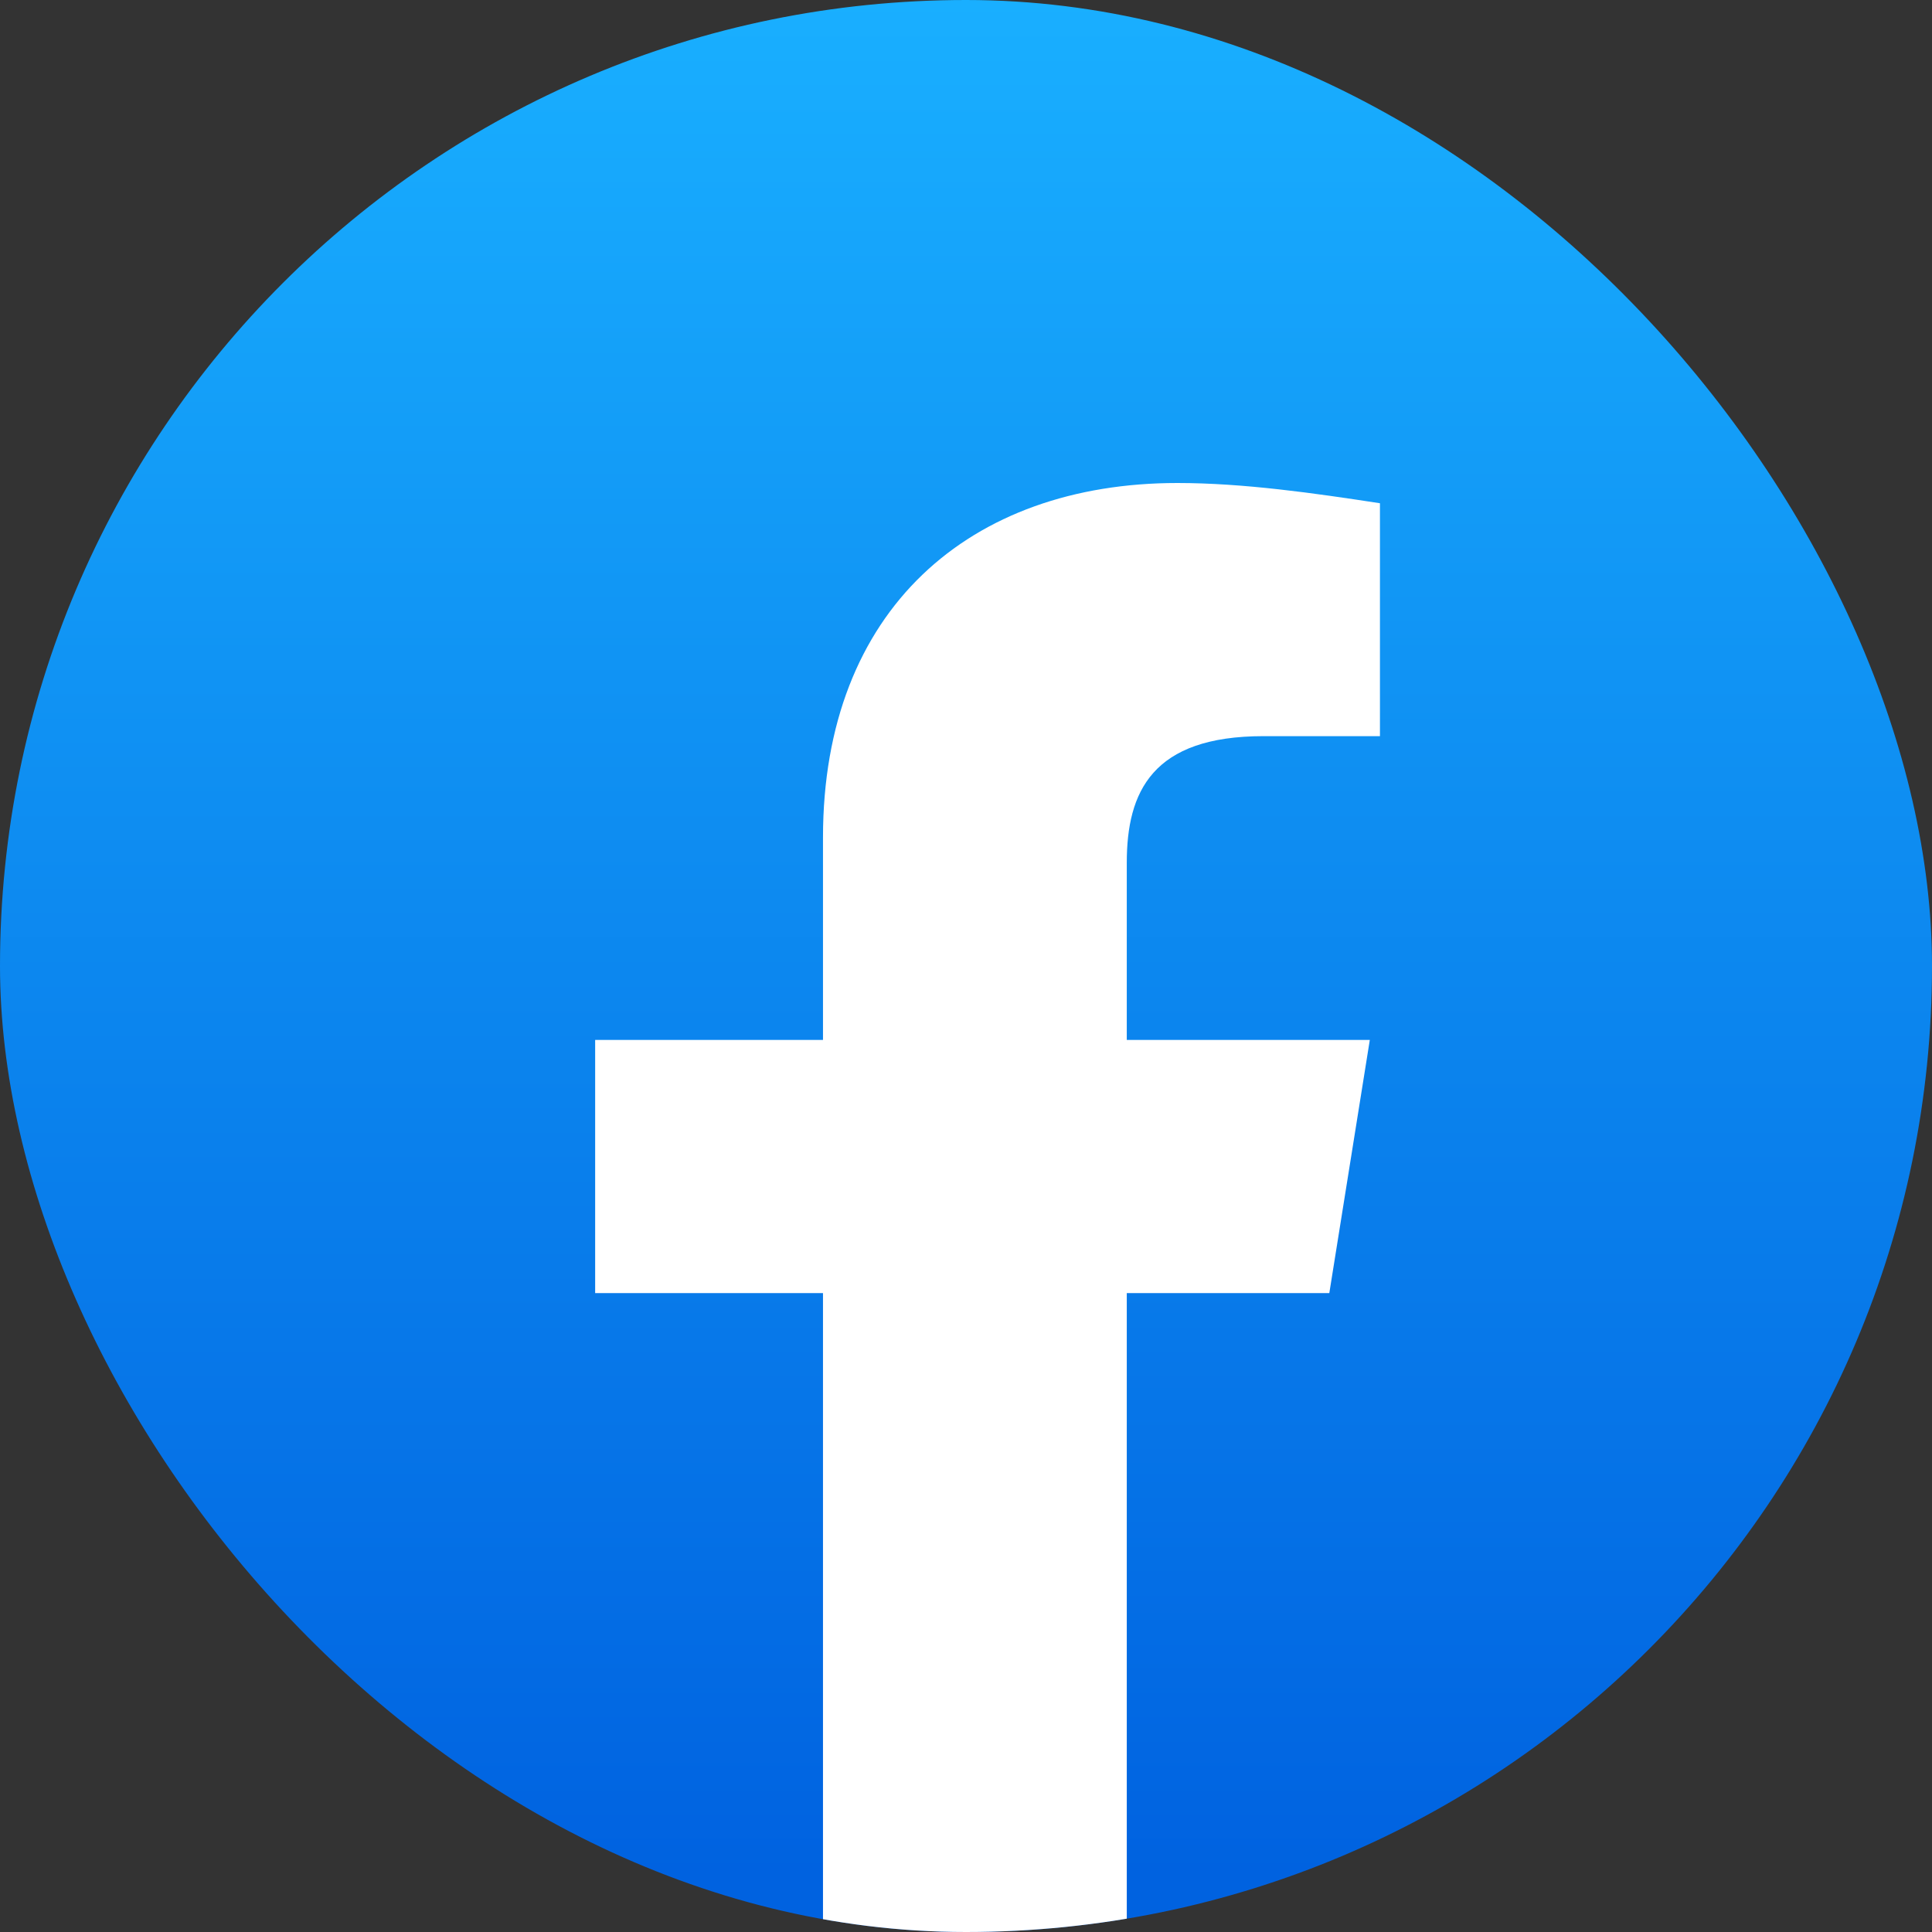
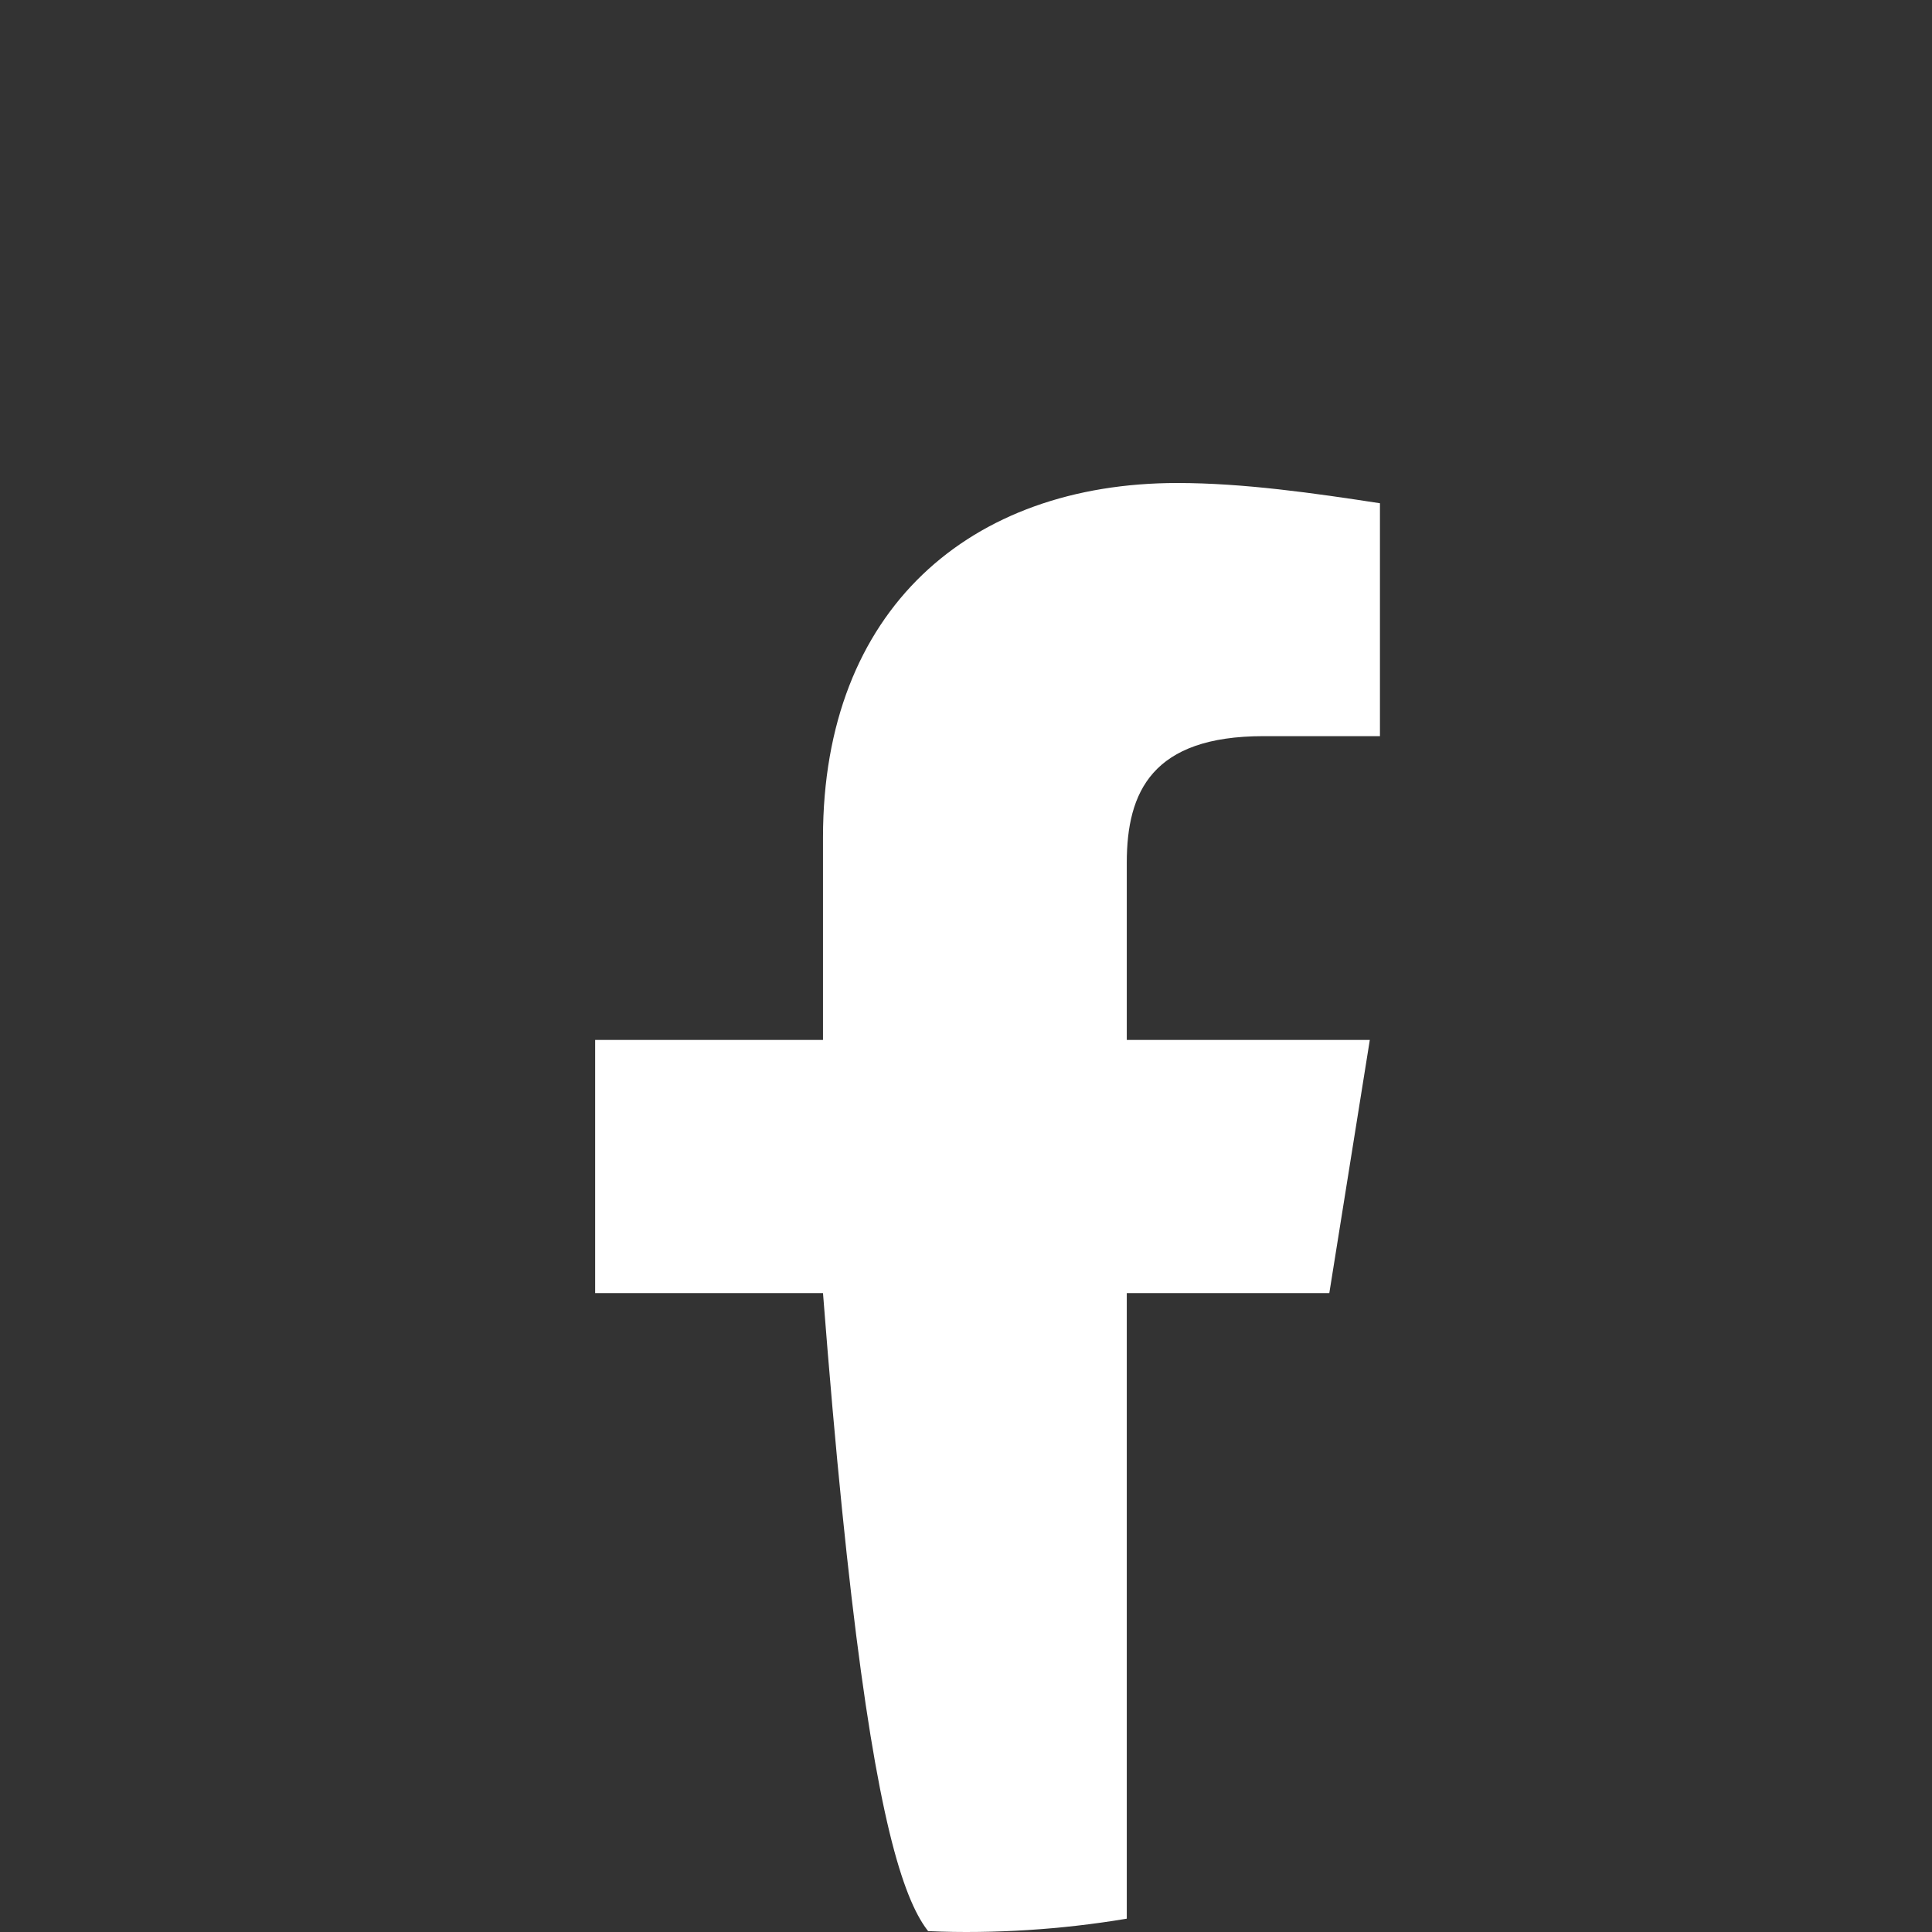
<svg xmlns="http://www.w3.org/2000/svg" width="100" height="100" viewBox="0 0 100 100" fill="none">
  <rect x="0" y="0" width="100" height="100" fill="#333333" stroke="none" />
  <g clip-path="url(#clip0_1_49)">
-     <rect width="100" height="100" rx="50" fill="url(#paint0_linear_1_49)" />
-     <path d="M68.805 66.931L70.901 53.828H58.322V44.655C58.322 40.986 59.633 38.103 65.398 38.103H71.426V26.048C68.019 25.524 64.35 25 60.943 25C50.198 25 42.598 31.552 42.598 43.345V53.828H30.805V66.931H42.598V100.214C45.219 100.738 47.84 101 50.46 101C53.081 101 55.702 100.738 58.322 100.214V66.931H68.805Z" fill="url(#paint1_linear_1_49)" />
+     <path d="M68.805 66.931L70.901 53.828H58.322V44.655C58.322 40.986 59.633 38.103 65.398 38.103H71.426V26.048C68.019 25.524 64.35 25 60.943 25C50.198 25 42.598 31.552 42.598 43.345V53.828H30.805V66.931H42.598C45.219 100.738 47.84 101 50.46 101C53.081 101 55.702 100.738 58.322 100.214V66.931H68.805Z" fill="url(#paint1_linear_1_49)" />
  </g>
  <defs>
    <linearGradient id="paint0_linear_1_49" x1="50" y1="97.078" x2="50" y2="0" gradientUnits="userSpaceOnUse">
      <stop stop-color="#0062E0" />
      <stop offset="1" stop-color="#19AFFF" />
    </linearGradient>
    <linearGradient id="paint1_linear_1_49" x1="51.115" y1="98.779" x2="51.115" y2="25" gradientUnits="userSpaceOnUse">
      <stop stop-color="white" />
      <stop offset="1" stop-color="white" />
    </linearGradient>
    <clipPath id="clip0_1_49">
      <rect width="100" height="100" rx="50" fill="white" />
    </clipPath>
  </defs>
</svg>